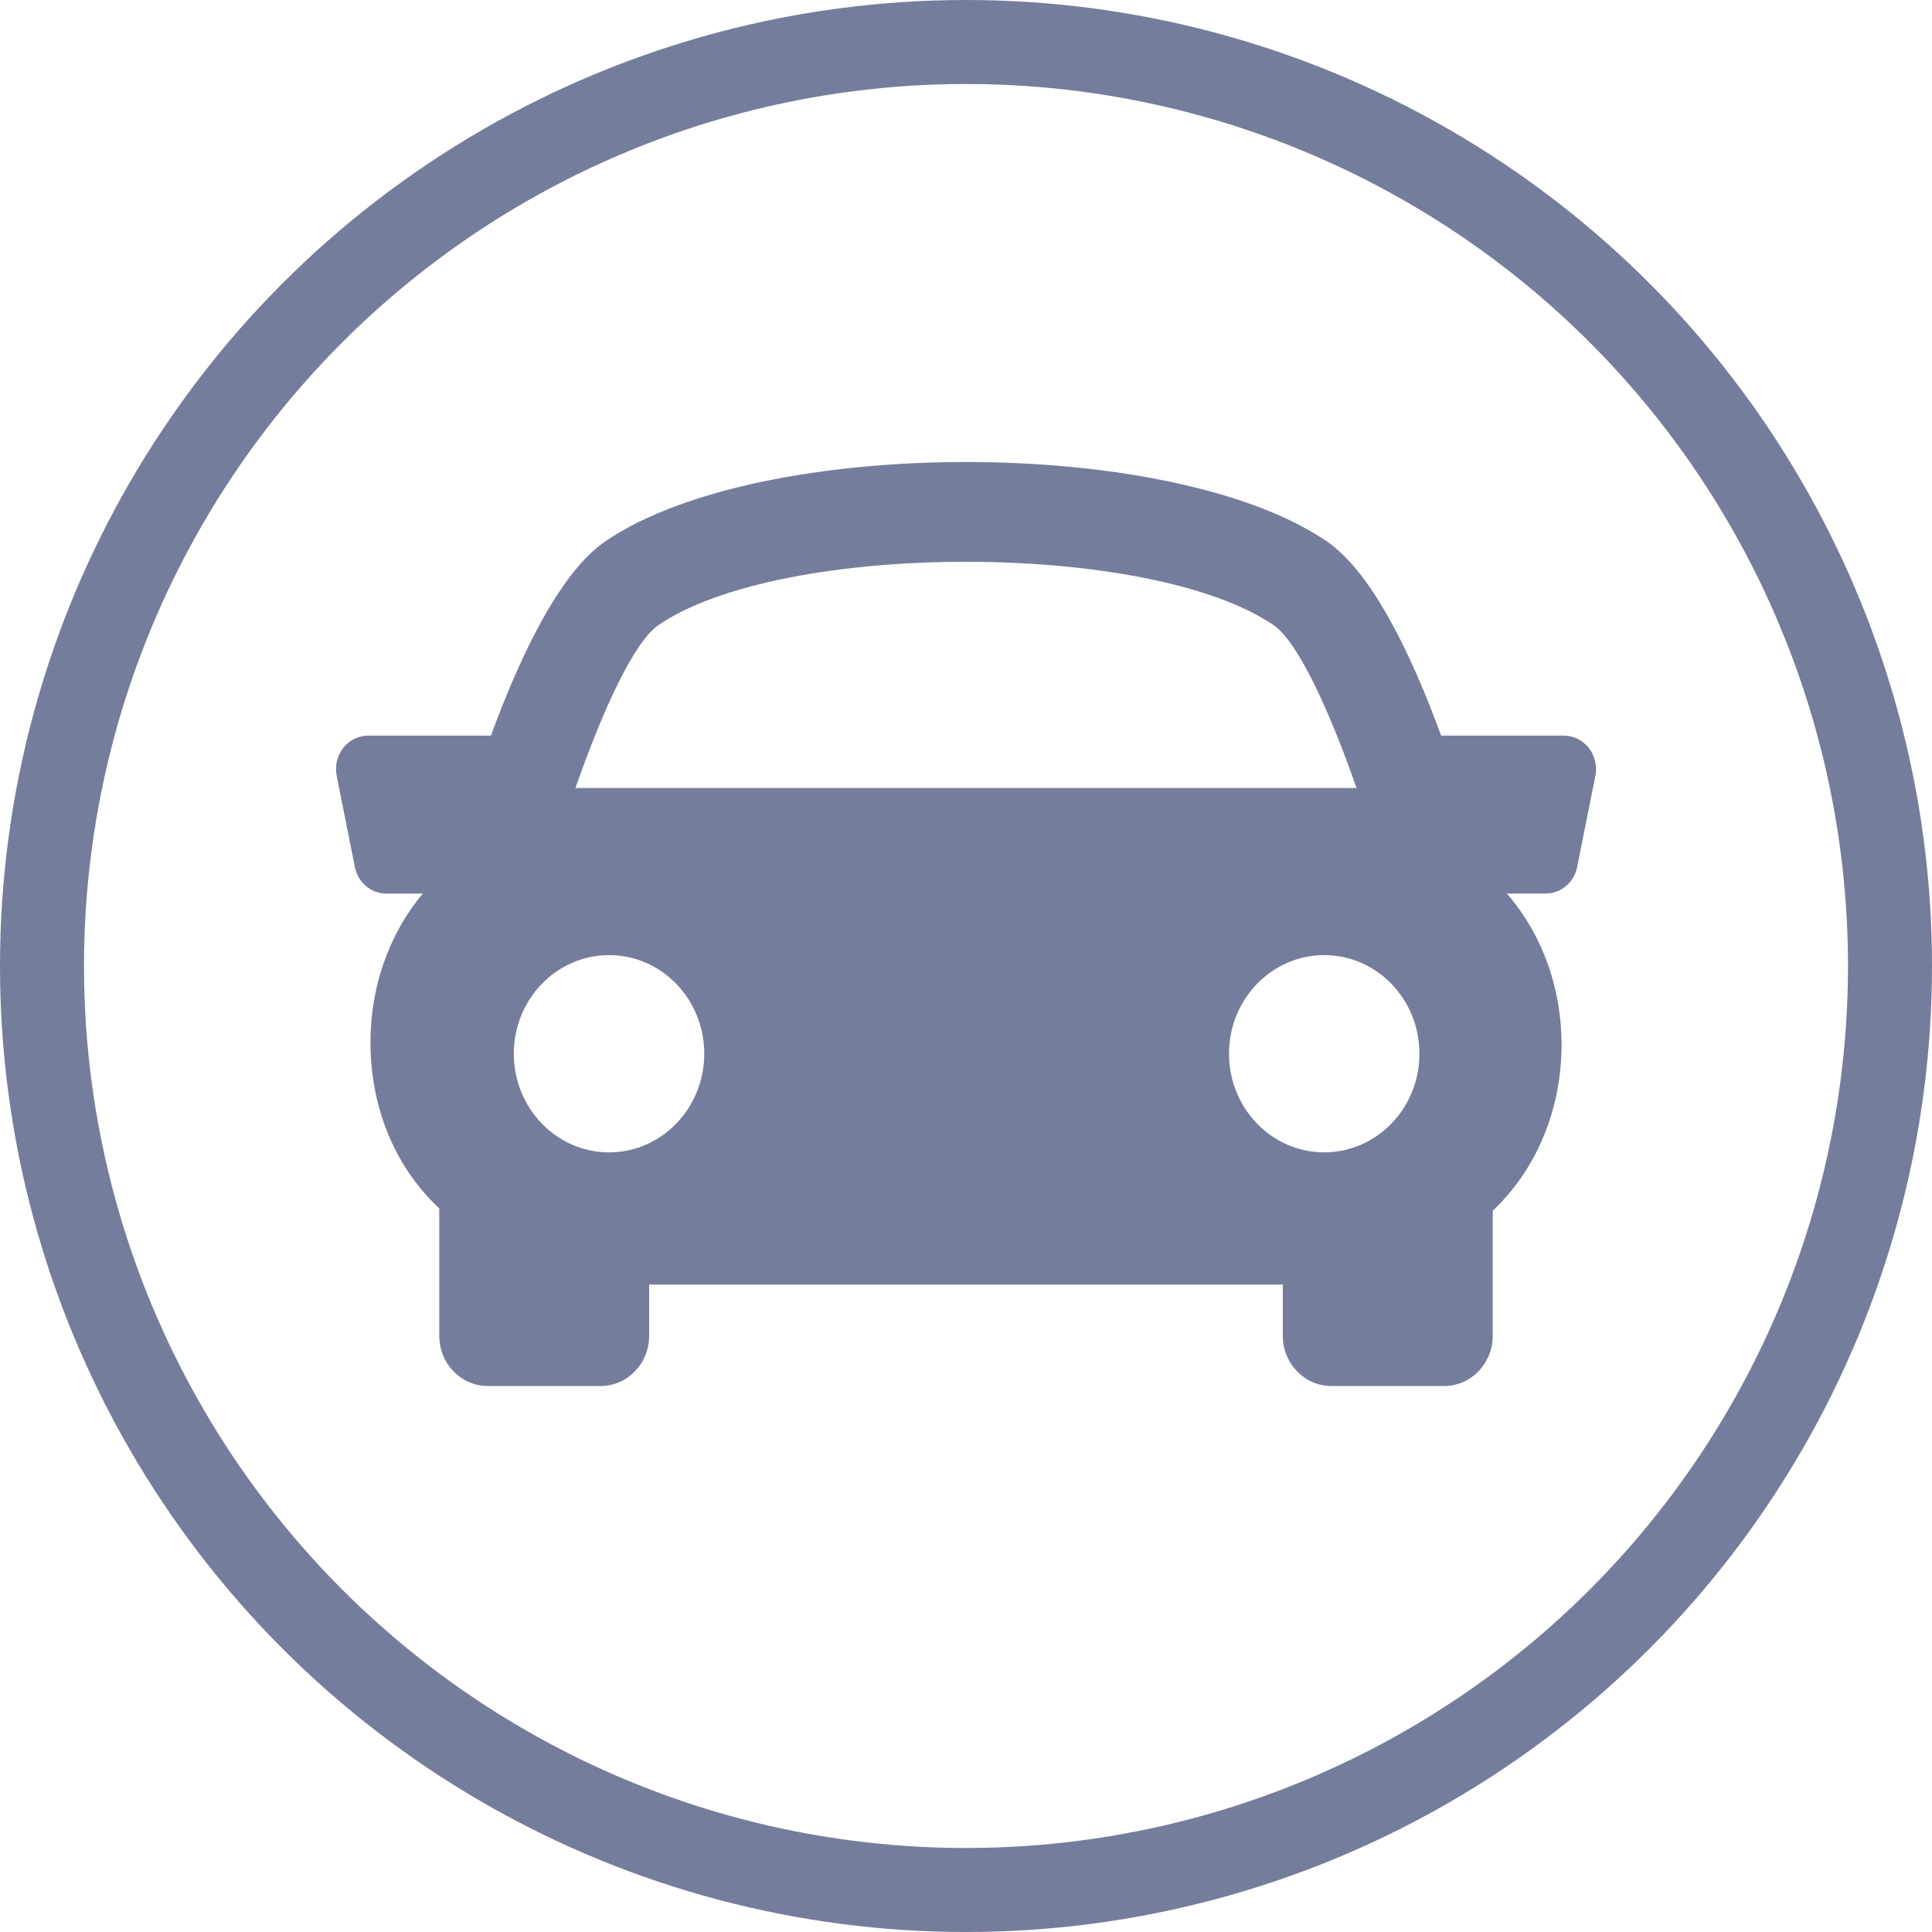
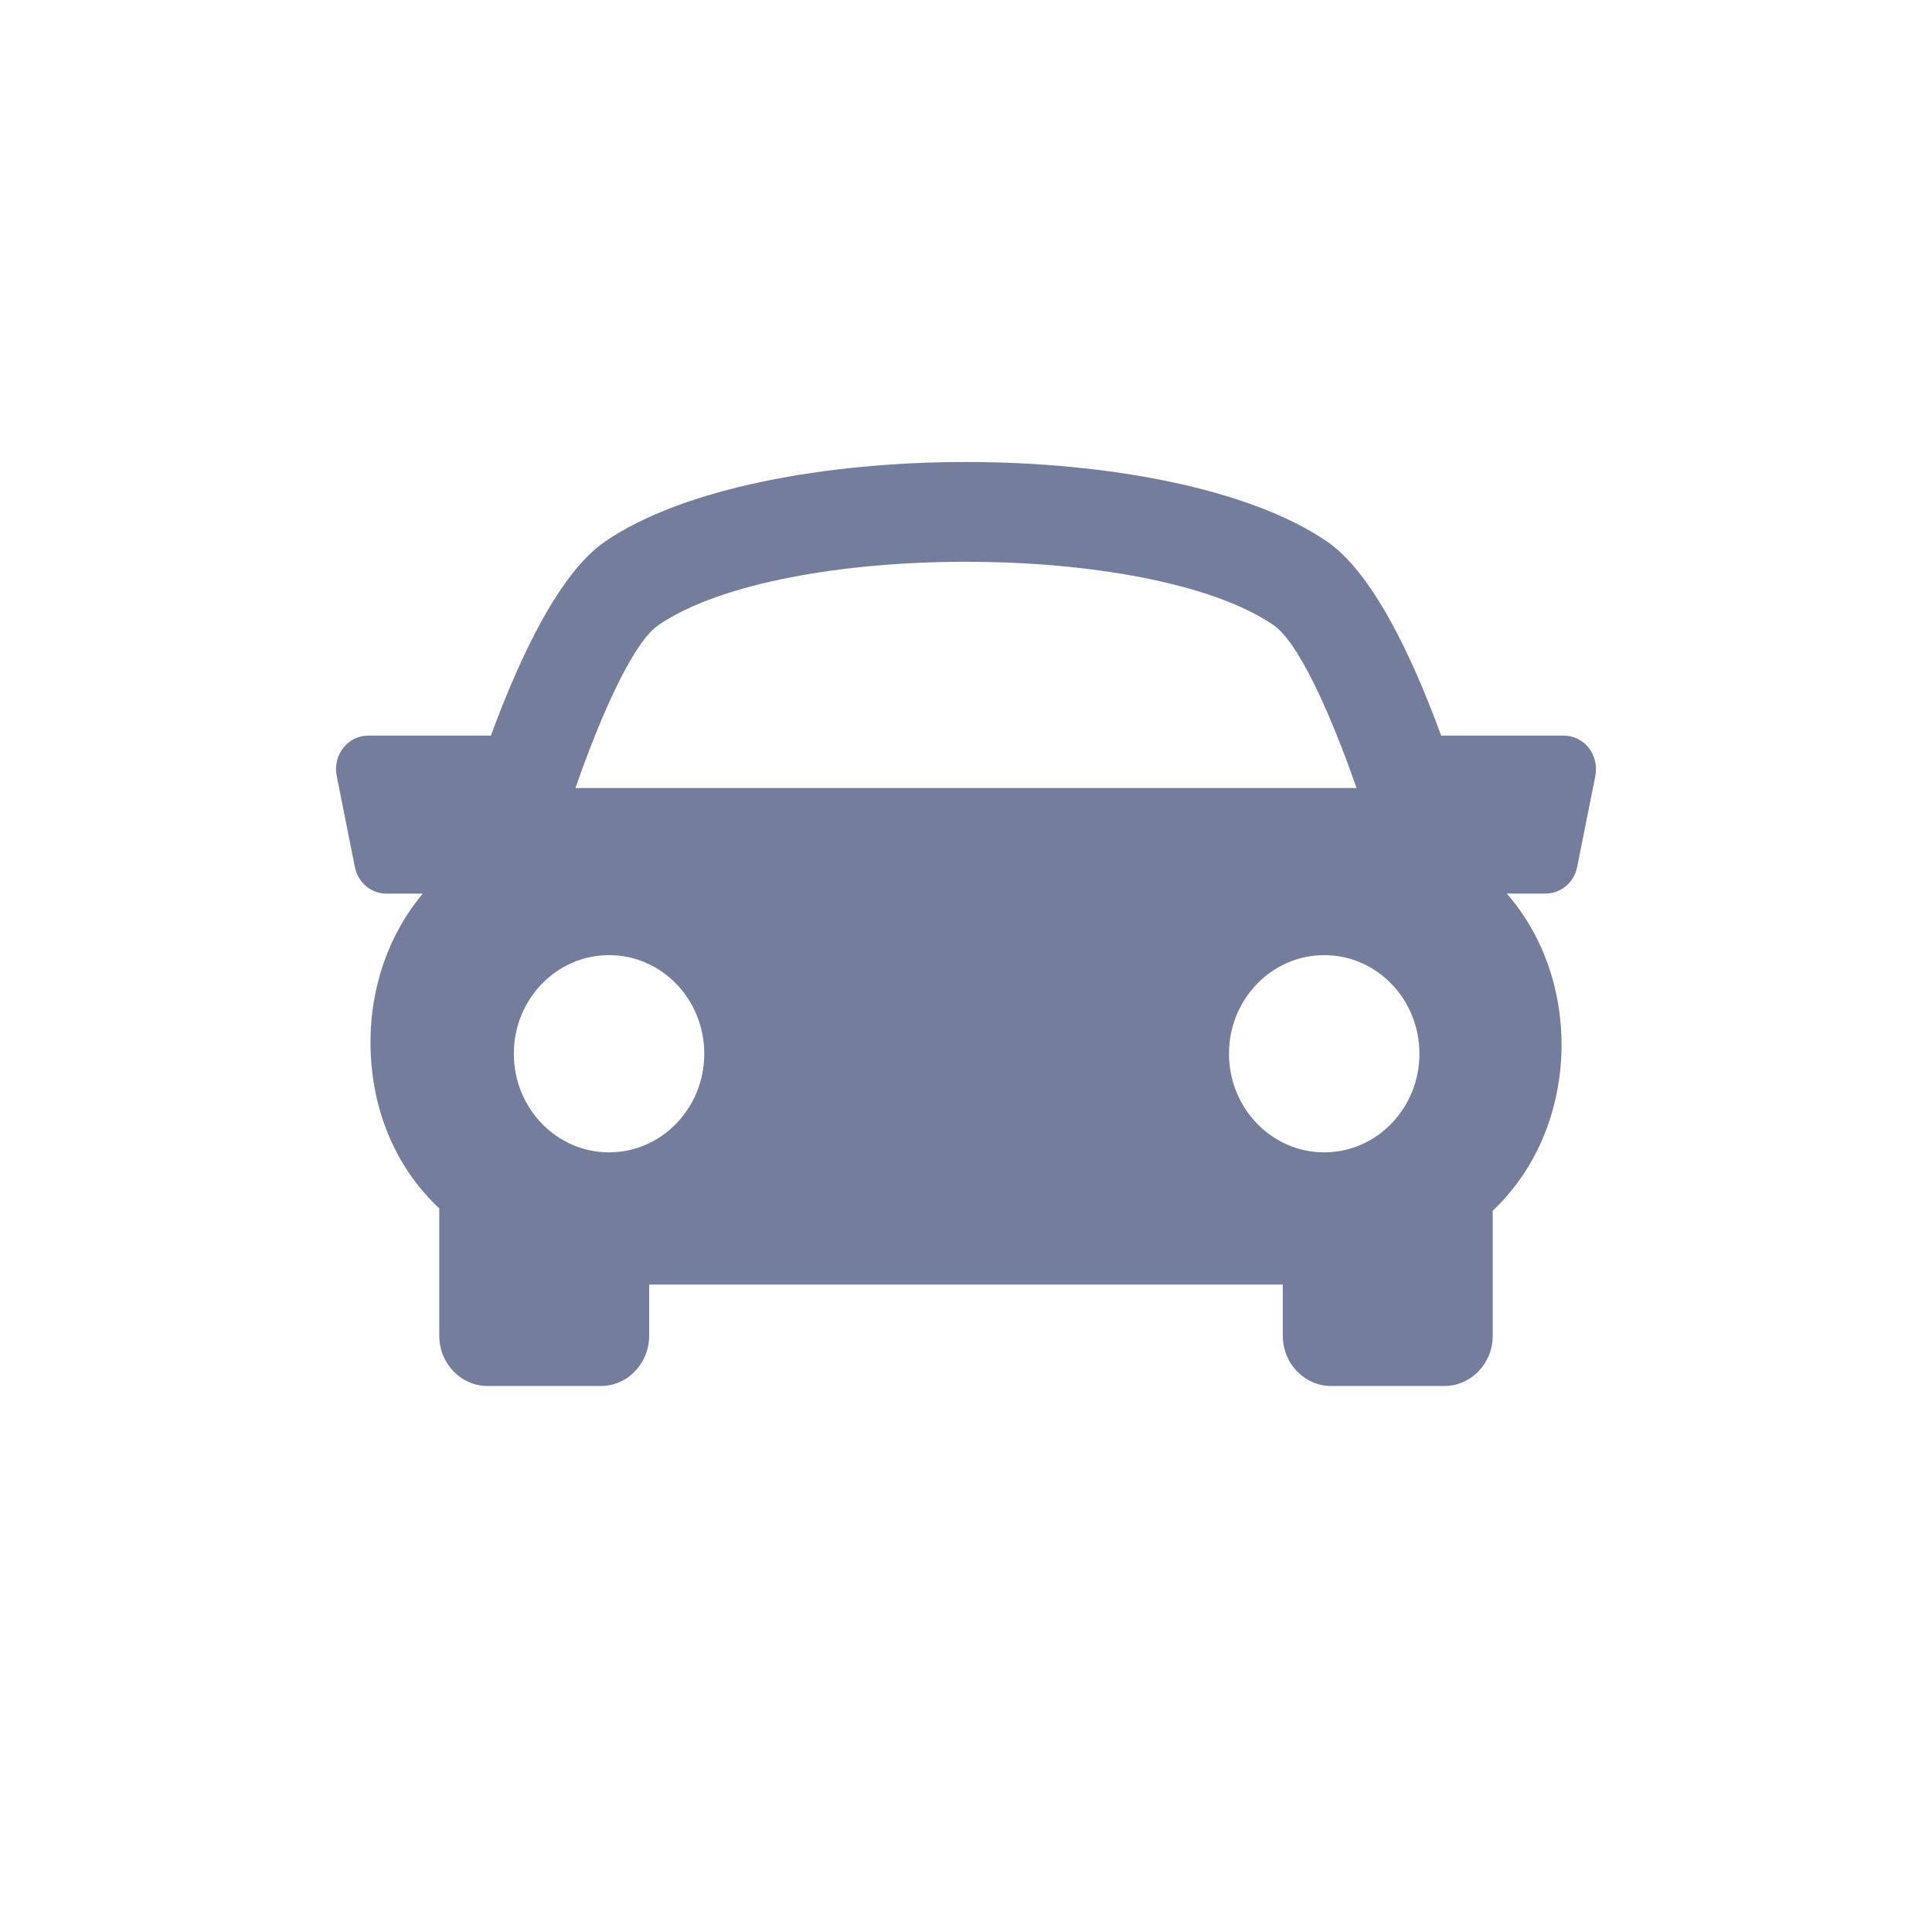
<svg xmlns="http://www.w3.org/2000/svg" width="46px" height="46px" viewBox="0 0 46 46" version="1.1">
  <title>icon-autoroute</title>
  <defs>
    <filter id="filter-1">
      <feColorMatrix in="SourceGraphic" type="matrix" values="0 0 0 0 0.42 0 0 0 0 0.698 0 0 0 0 0.855 0 0 0 1 0" />
    </filter>
  </defs>
  <g id="Page-1" stroke="none" stroke-width="1" fill="none" fill-rule="evenodd">
    <g id="Champs-Neufs-Web-Design" transform="translate(-863, -4357)">
      <g id="Lieu-Proximite" transform="translate(0, 3847)">
        <g id="Contenus" transform="translate(863, 91)">
          <g id="Details-icones" transform="translate(0, 311)">
            <g id="icon-autoroute" transform="translate(0, 108)">
-               <circle id="Oval" stroke="#757d9c" stroke-width="2" cx="23" cy="23" r="22" />
              <g id="sports-car">
                <g transform="translate(8, 11)">
                  <path d="M29.828,6.807 C29.681,6.622 29.462,6.514 29.232,6.514 L26.313,6.514 C25.592,4.545 24.653,2.615 23.587,1.887 C19.896,-0.629 10.106,-0.629 6.415,1.887 C5.347,2.616 4.412,4.548 3.688,6.514 L0.768,6.514 C0.536,6.514 0.318,6.622 0.173,6.807 C0.027,6.992 -0.031,7.236 0.016,7.471 L0.449,9.642 C0.522,10.013 0.837,10.277 1.201,10.277 L2.066,10.277 C1.231,11.275 0.826,12.532 0.821,13.789 C0.815,15.343 1.384,16.747 2.425,17.74 C2.437,17.751 2.448,17.758 2.459,17.768 L2.459,20.806 C2.459,21.464 2.975,22 3.611,22 L6.304,22 C6.94,22 7.456,21.464 7.456,20.806 L7.456,19.585 L22.543,19.585 L22.543,20.806 C22.543,21.464 23.06,22 23.696,22 L26.389,22 C27.023,22 27.541,21.464 27.541,20.806 L27.541,17.828 C28.645,16.78 29.173,15.337 29.18,13.897 C29.185,12.597 28.761,11.294 27.877,10.275 L28.8,10.275 C29.165,10.275 29.48,10.011 29.552,9.64 L29.985,7.47 C30.03,7.236 29.974,6.994 29.828,6.807 Z M7.68,3.881 C10.622,1.874 19.378,1.874 22.318,3.881 C22.89,4.269 23.625,5.84 24.299,7.762 L5.701,7.762 C6.373,5.84 7.108,4.271 7.68,3.881 Z M4.234,14.088 C4.234,12.791 5.25,11.741 6.501,11.741 C7.754,11.741 8.768,12.791 8.768,14.088 C8.768,15.386 7.754,16.437 6.501,16.437 C5.25,16.437 4.234,15.386 4.234,14.088 Z M23.529,16.437 C22.278,16.437 21.262,15.386 21.262,14.088 C21.262,12.791 22.278,11.741 23.529,11.741 C24.782,11.741 25.796,12.791 25.796,14.088 C25.796,15.386 24.78,16.437 23.529,16.437 Z" id="Shape" fill="#757d9c" fill-rule="nonzero" />
                </g>
              </g>
            </g>
          </g>
        </g>
      </g>
    </g>
  </g>
</svg>